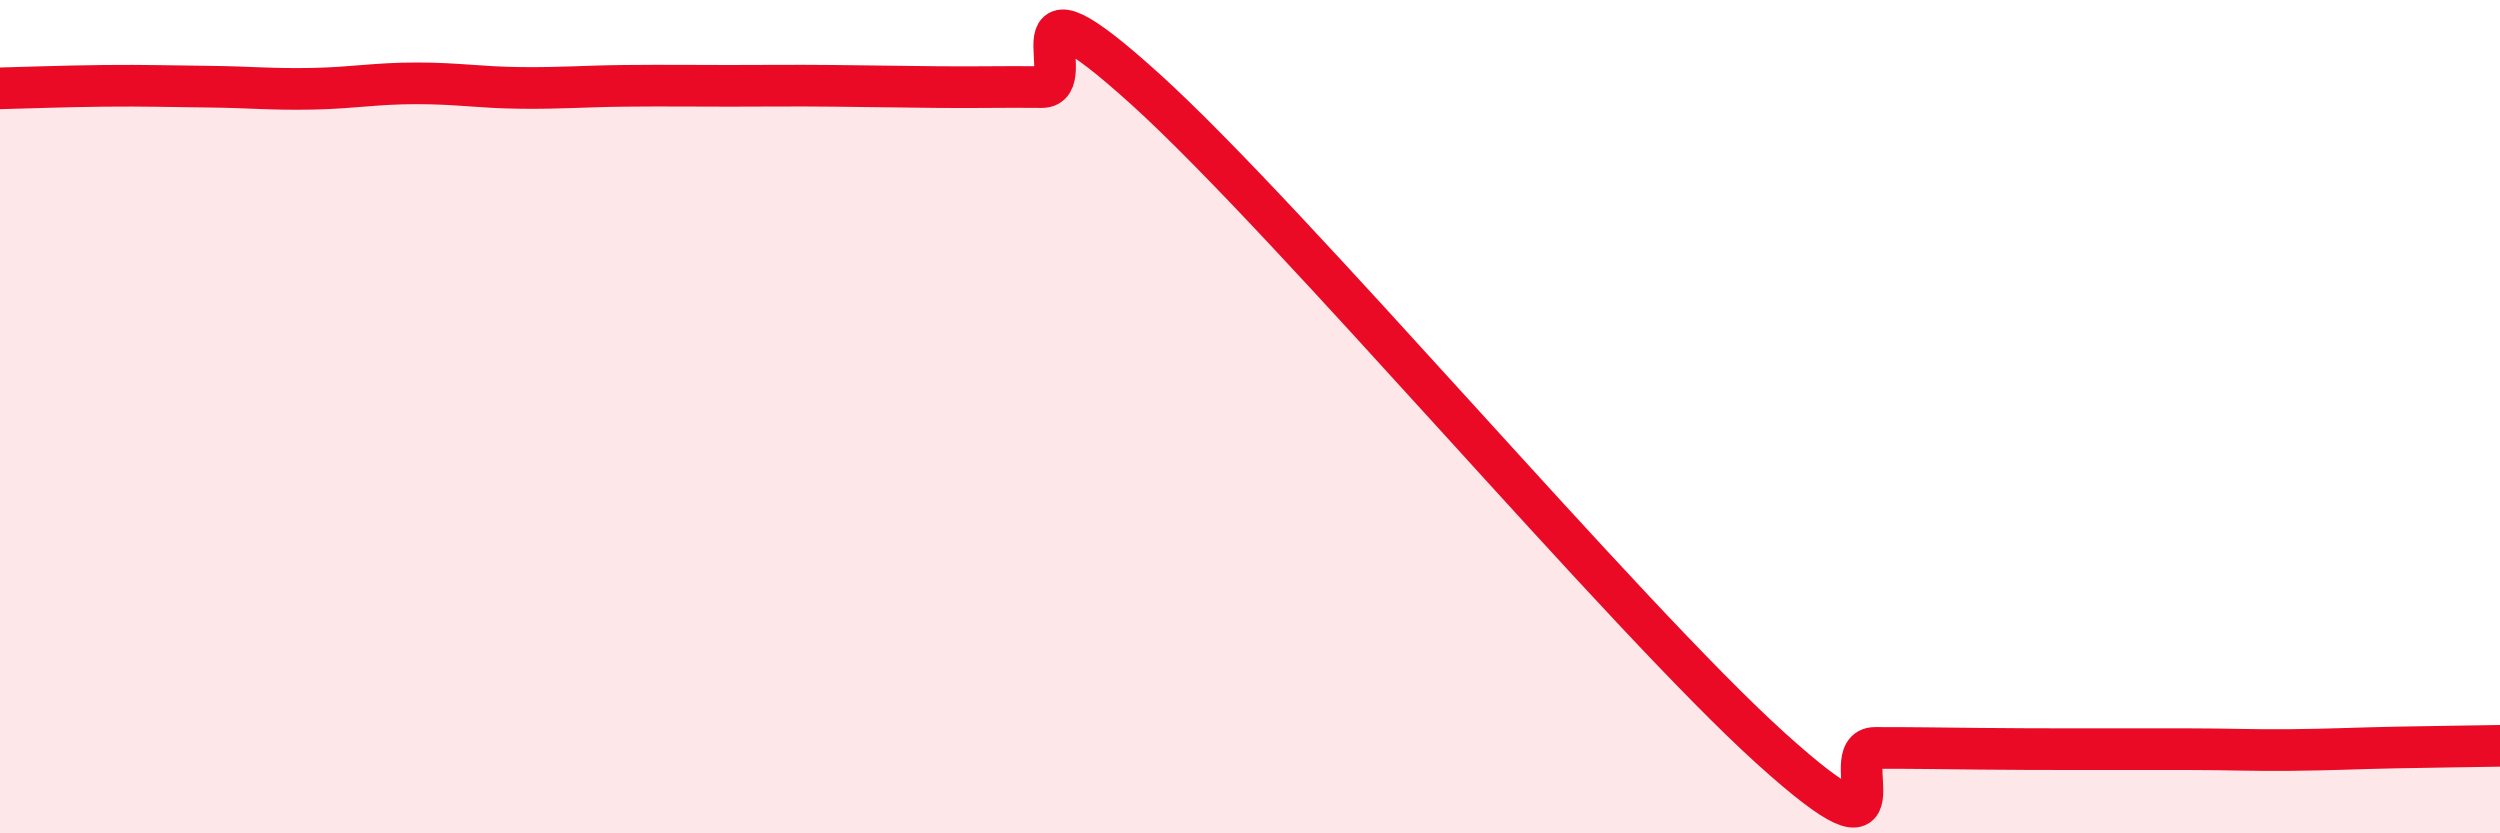
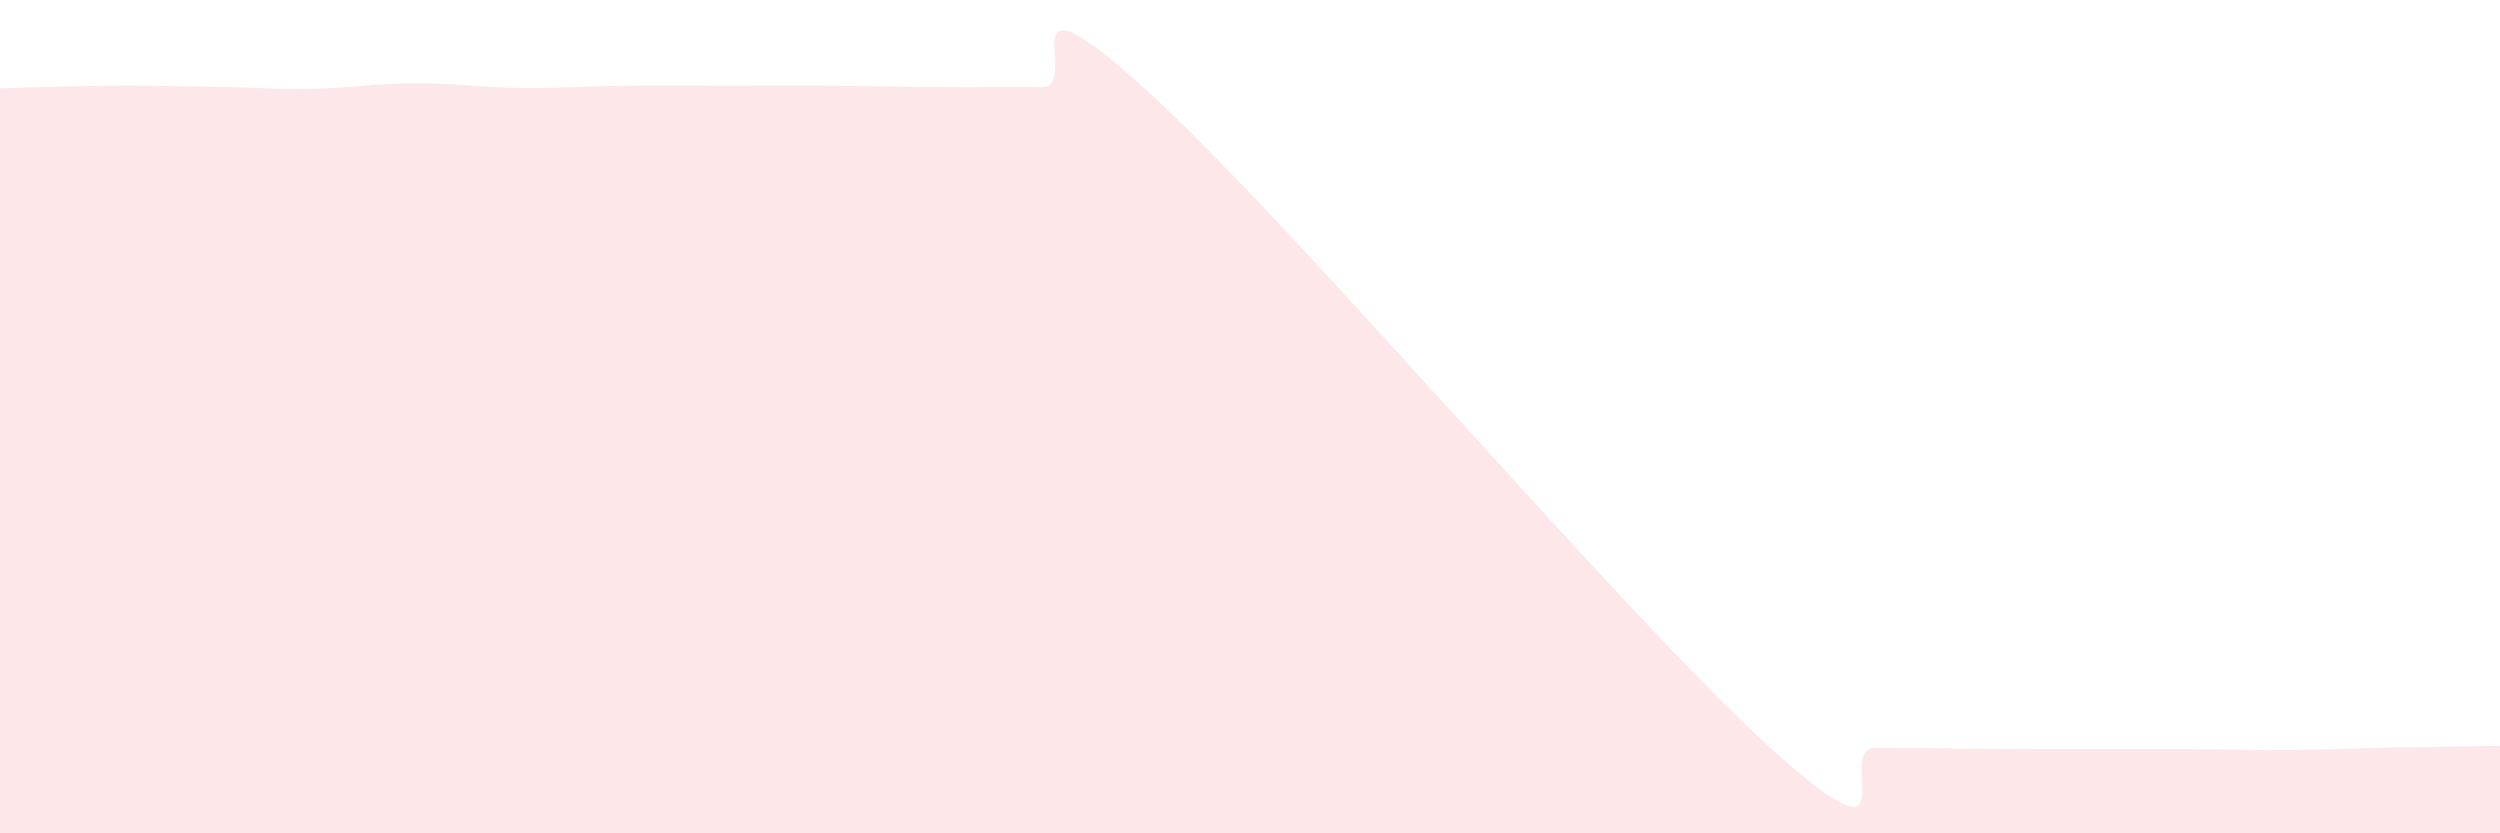
<svg xmlns="http://www.w3.org/2000/svg" width="60" height="20" viewBox="0 0 60 20">
  <path d="M 0,2.12 C 0.5,2.11 1.5,2.07 2.5,2.06 C 3.5,2.05 4,2.07 5,2.08 C 6,2.09 6.5,2.15 7.5,2.13 C 8.5,2.11 9,2 10,2 C 11,2 11.5,2.1 12.5,2.11 C 13.5,2.12 14,2.07 15,2.06 C 16,2.05 16.5,2.06 17.5,2.06 C 18.5,2.06 19,2.05 20,2.06 C 21,2.07 21.5,2.08 22.5,2.09 C 23.5,2.1 24,2.08 25,2.09 C 26,2.1 24,-1.02 27.5,2.15 C 31,5.32 39,14.8 42.5,17.96 C 46,21.12 44,17.95 45,17.95 C 46,17.95 46.5,17.96 47.5,17.97 C 48.5,17.98 49,17.98 50,17.98 C 51,17.98 51.5,17.98 52.5,17.98 C 53.5,17.98 54,18.01 55,18 C 56,17.99 56.5,17.96 57.5,17.94 C 58.5,17.92 59.5,17.91 60,17.9L60 20L0 20Z" fill="#EB0A25" opacity="0.1" stroke-linecap="round" stroke-linejoin="round" />
-   <path d="M 0,2.12 C 0.5,2.11 1.5,2.07 2.5,2.06 C 3.5,2.05 4,2.07 5,2.08 C 6,2.09 6.5,2.15 7.5,2.13 C 8.5,2.11 9,2 10,2 C 11,2 11.5,2.1 12.5,2.11 C 13.5,2.12 14,2.07 15,2.06 C 16,2.05 16.5,2.06 17.5,2.06 C 18.5,2.06 19,2.05 20,2.06 C 21,2.07 21.5,2.08 22.5,2.09 C 23.5,2.1 24,2.08 25,2.09 C 26,2.1 24,-1.02 27.5,2.15 C 31,5.32 39,14.8 42.5,17.96 C 46,21.12 44,17.95 45,17.95 C 46,17.95 46.5,17.96 47.5,17.97 C 48.5,17.98 49,17.98 50,17.98 C 51,17.98 51.5,17.98 52.5,17.98 C 53.5,17.98 54,18.01 55,18 C 56,17.99 56.5,17.96 57.5,17.94 C 58.5,17.92 59.5,17.91 60,17.9" stroke="#EB0A25" stroke-width="1" fill="none" stroke-linecap="round" stroke-linejoin="round" />
</svg>